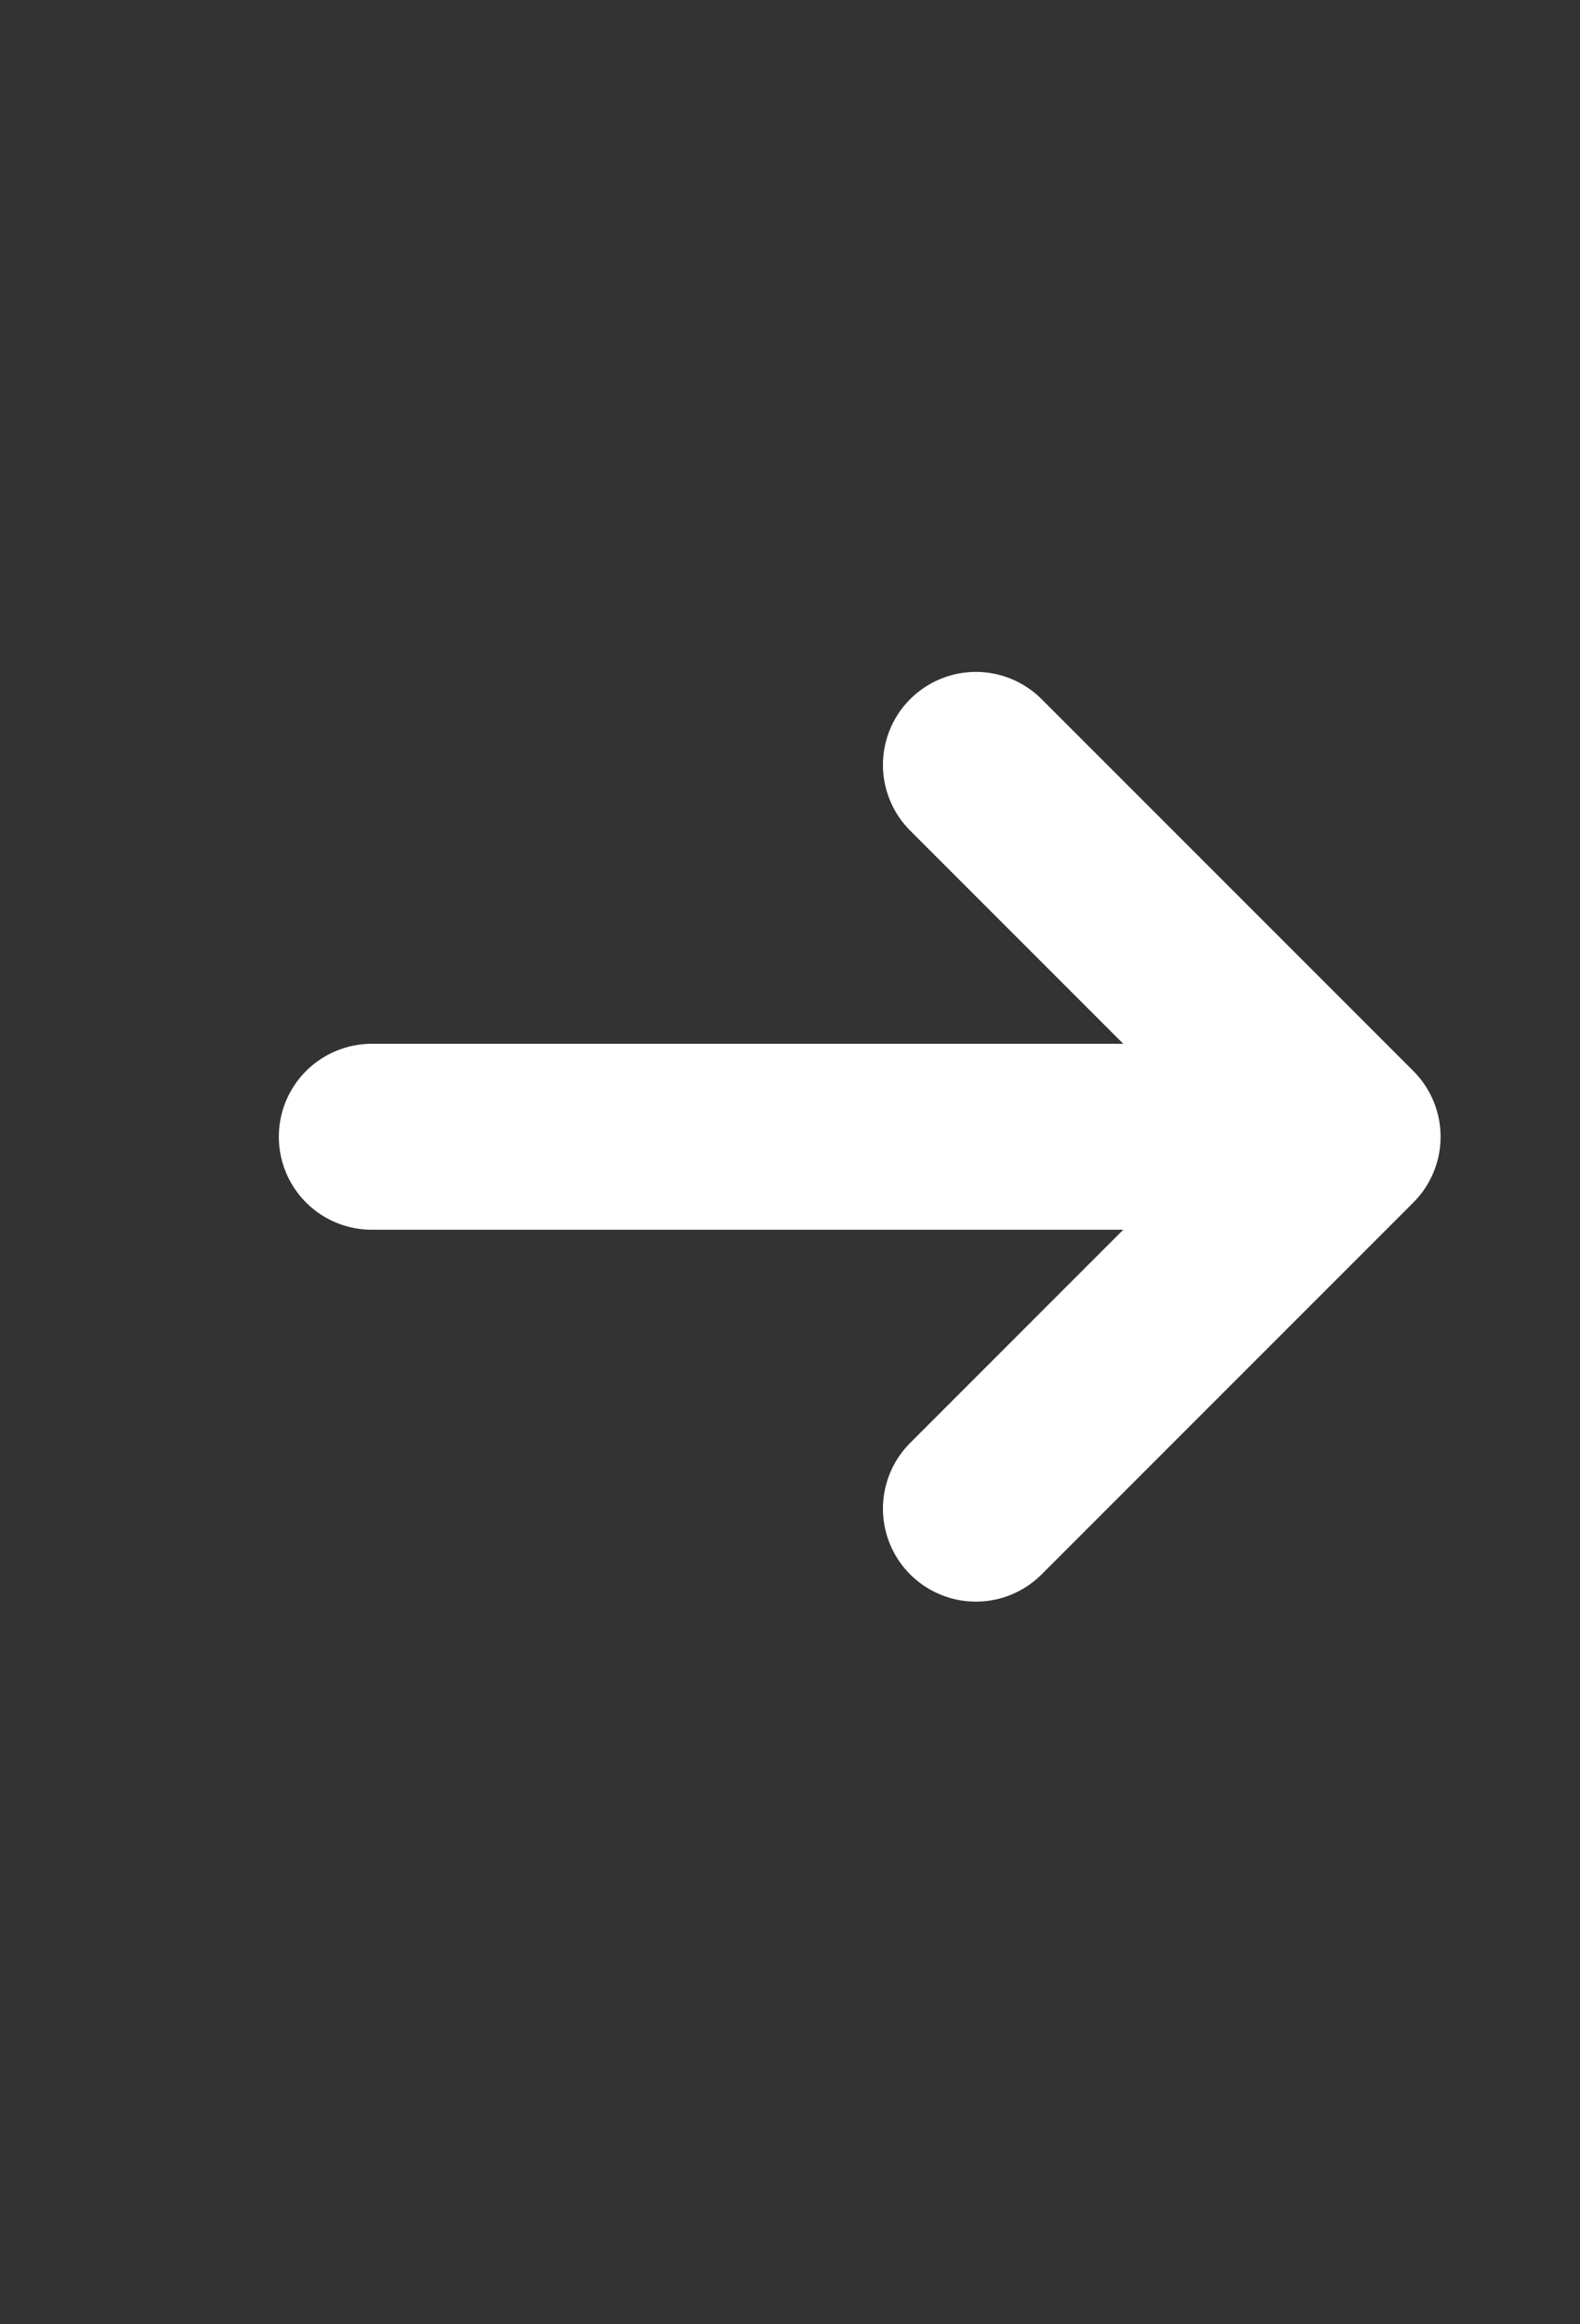
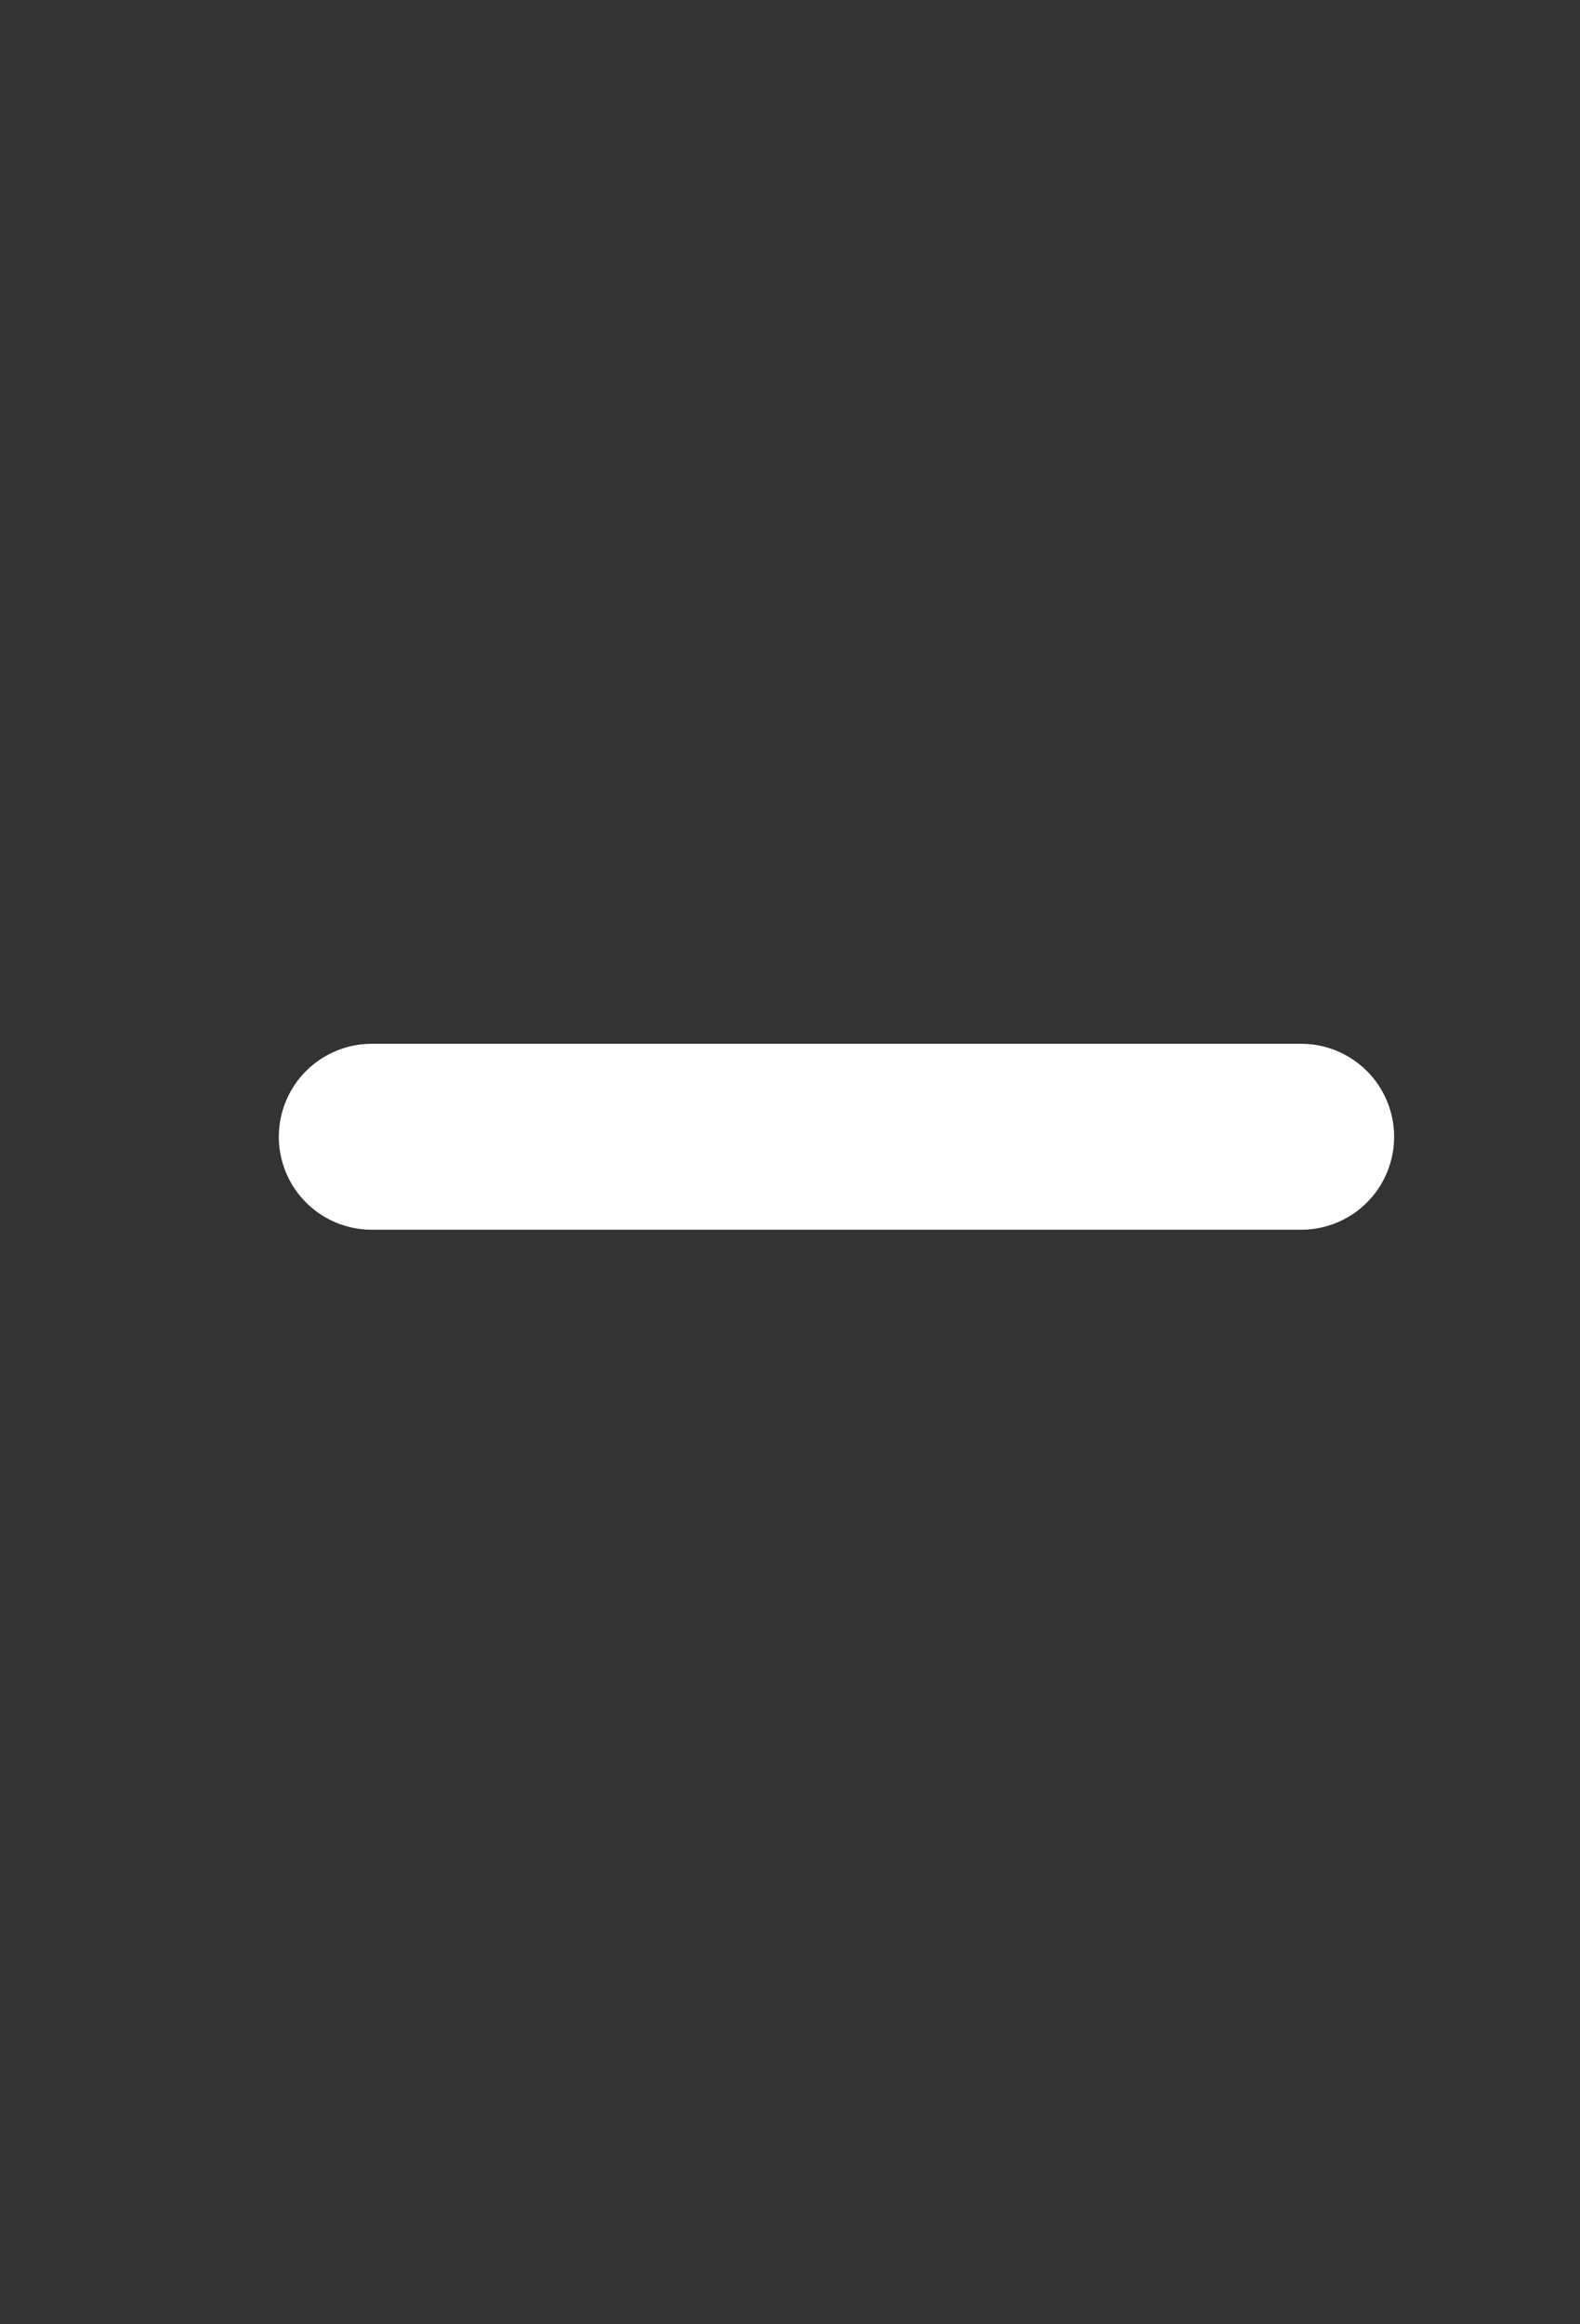
<svg xmlns="http://www.w3.org/2000/svg" width="17" height="25" viewBox="0 0 17 25" fill="none">
  <rect x="0" y="0" width="17" height="25" fill="#333333" stroke="none" />
  <g clip-path="url(#clip0_262_668)">
-     <path d="M10.5 16.227L14.5 12.227L10.5 8.227" stroke="white" stroke-width="2" stroke-linecap="round" stroke-linejoin="round" />
    <line x1="14" y1="12.227" x2="4" y2="12.227" stroke="white" stroke-width="2" stroke-linecap="round" />
  </g>
  <defs>
    <clipPath id="clip0_262_668">
      <rect width="24" height="16" fill="white" transform="translate(0.5 24.227) rotate(-90)" />
    </clipPath>
  </defs>
</svg>